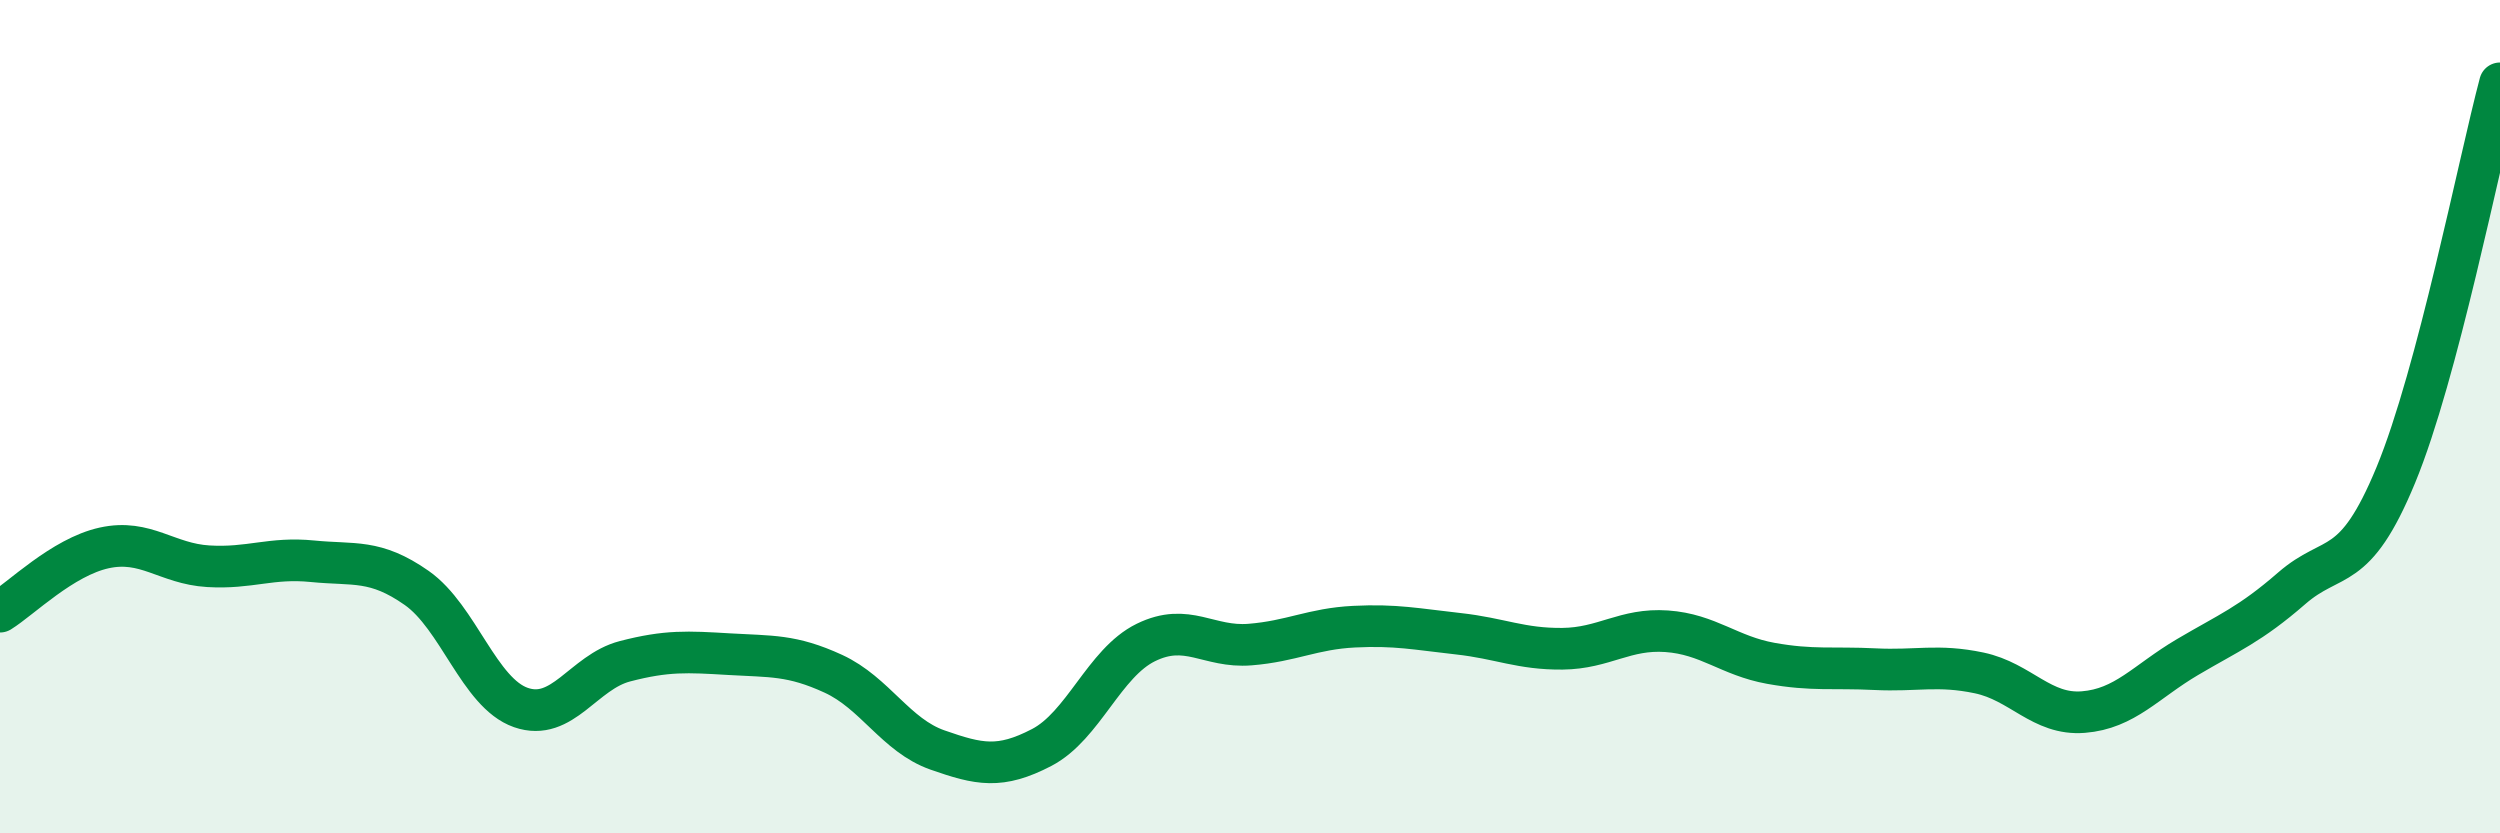
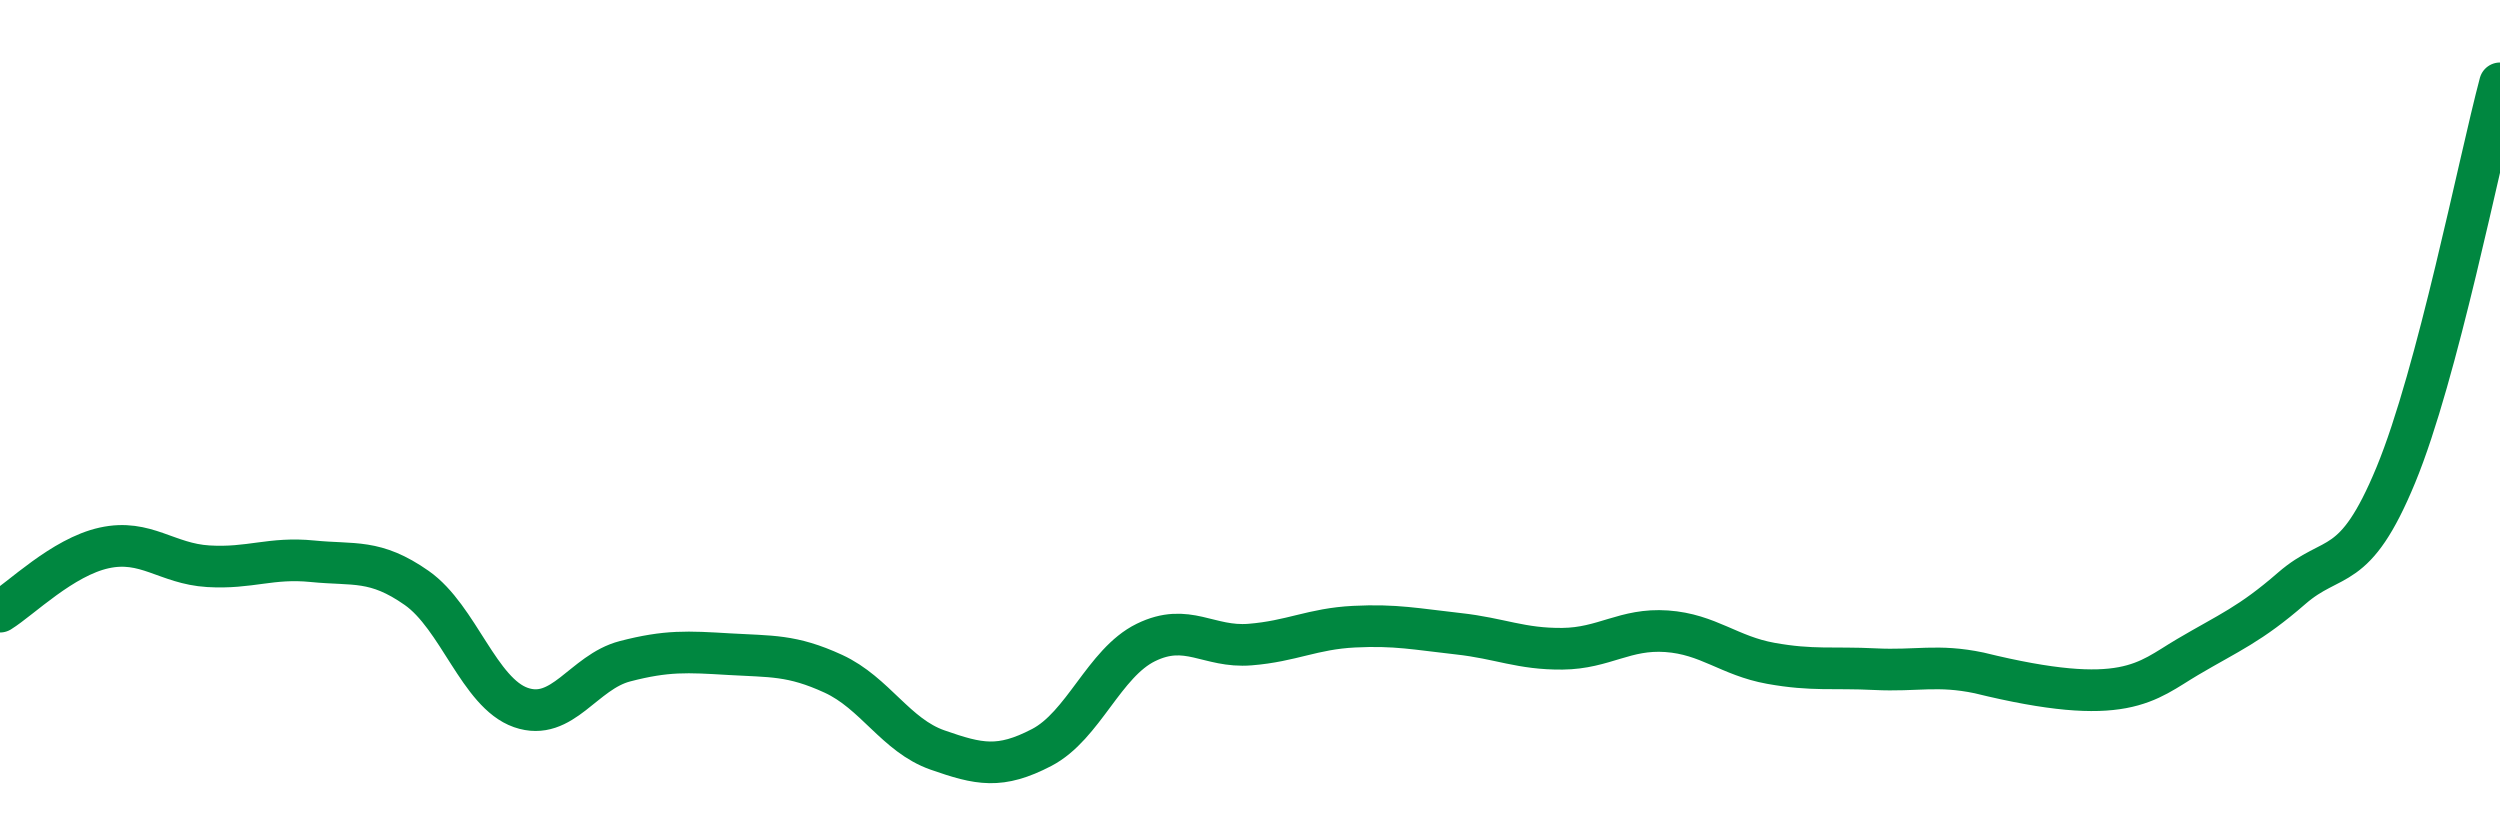
<svg xmlns="http://www.w3.org/2000/svg" width="60" height="20" viewBox="0 0 60 20">
-   <path d="M 0,14.68 C 0.5,14.37 1.5,13.37 2.5,13.15 C 3.5,12.93 4,13.53 5,13.59 C 6,13.65 6.5,13.37 7.5,13.47 C 8.5,13.57 9,13.41 10,14.11 C 11,14.81 11.5,16.63 12.5,16.98 C 13.5,17.33 14,16.13 15,15.87 C 16,15.61 16.5,15.64 17.5,15.7 C 18.5,15.76 19,15.71 20,16.17 C 21,16.63 21.5,17.65 22.5,18 C 23.5,18.35 24,18.46 25,17.94 C 26,17.42 26.5,15.91 27.5,15.42 C 28.5,14.93 29,15.55 30,15.47 C 31,15.39 31.5,15.09 32.5,15.04 C 33.5,14.99 34,15.1 35,15.21 C 36,15.32 36.5,15.58 37.5,15.57 C 38.5,15.56 39,15.08 40,15.15 C 41,15.22 41.5,15.74 42.5,15.92 C 43.5,16.1 44,16.01 45,16.06 C 46,16.11 46.5,15.94 47.5,16.15 C 48.5,16.36 49,17.17 50,17.09 C 51,17.01 51.5,16.36 52.5,15.77 C 53.5,15.18 54,14.99 55,14.12 C 56,13.25 56.5,13.82 57.5,11.4 C 58.5,8.98 59.5,3.88 60,2L60 20L0 20Z" fill="#008740" opacity="0.1" stroke-linecap="round" stroke-linejoin="round" />
-   <path d="M 0,14.68 C 0.5,14.37 1.5,13.37 2.5,13.15 C 3.5,12.93 4,13.53 5,13.59 C 6,13.65 6.5,13.37 7.5,13.47 C 8.5,13.57 9,13.41 10,14.11 C 11,14.81 11.5,16.63 12.5,16.98 C 13.5,17.33 14,16.13 15,15.87 C 16,15.61 16.5,15.64 17.5,15.7 C 18.5,15.76 19,15.71 20,16.17 C 21,16.63 21.5,17.65 22.5,18 C 23.5,18.35 24,18.46 25,17.94 C 26,17.42 26.5,15.91 27.5,15.42 C 28.5,14.93 29,15.55 30,15.47 C 31,15.39 31.5,15.09 32.5,15.04 C 33.5,14.99 34,15.1 35,15.21 C 36,15.32 36.5,15.58 37.5,15.57 C 38.5,15.56 39,15.08 40,15.15 C 41,15.22 41.5,15.74 42.5,15.92 C 43.5,16.1 44,16.01 45,16.06 C 46,16.11 46.5,15.94 47.5,16.15 C 48.5,16.36 49,17.17 50,17.09 C 51,17.01 51.5,16.36 52.5,15.77 C 53.5,15.18 54,14.99 55,14.12 C 56,13.25 56.5,13.82 57.5,11.4 C 58.5,8.98 59.5,3.88 60,2" stroke="#008740" stroke-width="1" fill="none" stroke-linecap="round" stroke-linejoin="round" />
+   <path d="M 0,14.68 C 0.5,14.37 1.5,13.37 2.5,13.15 C 3.5,12.93 4,13.53 5,13.59 C 6,13.65 6.5,13.37 7.5,13.47 C 8.5,13.57 9,13.41 10,14.11 C 11,14.81 11.5,16.63 12.5,16.98 C 13.5,17.33 14,16.13 15,15.87 C 16,15.61 16.5,15.64 17.5,15.7 C 18.5,15.76 19,15.71 20,16.17 C 21,16.63 21.5,17.65 22.5,18 C 23.5,18.35 24,18.46 25,17.94 C 26,17.42 26.5,15.91 27.5,15.42 C 28.5,14.93 29,15.55 30,15.47 C 31,15.39 31.5,15.09 32.5,15.04 C 33.5,14.99 34,15.1 35,15.21 C 36,15.32 36.5,15.58 37.5,15.57 C 38.5,15.56 39,15.08 40,15.15 C 41,15.22 41.5,15.74 42.5,15.92 C 43.5,16.1 44,16.01 45,16.06 C 46,16.11 46.5,15.94 47.5,16.15 C 51,17.01 51.5,16.36 52.5,15.77 C 53.5,15.18 54,14.99 55,14.12 C 56,13.25 56.5,13.82 57.5,11.4 C 58.5,8.98 59.5,3.88 60,2" stroke="#008740" stroke-width="1" fill="none" stroke-linecap="round" stroke-linejoin="round" />
</svg>